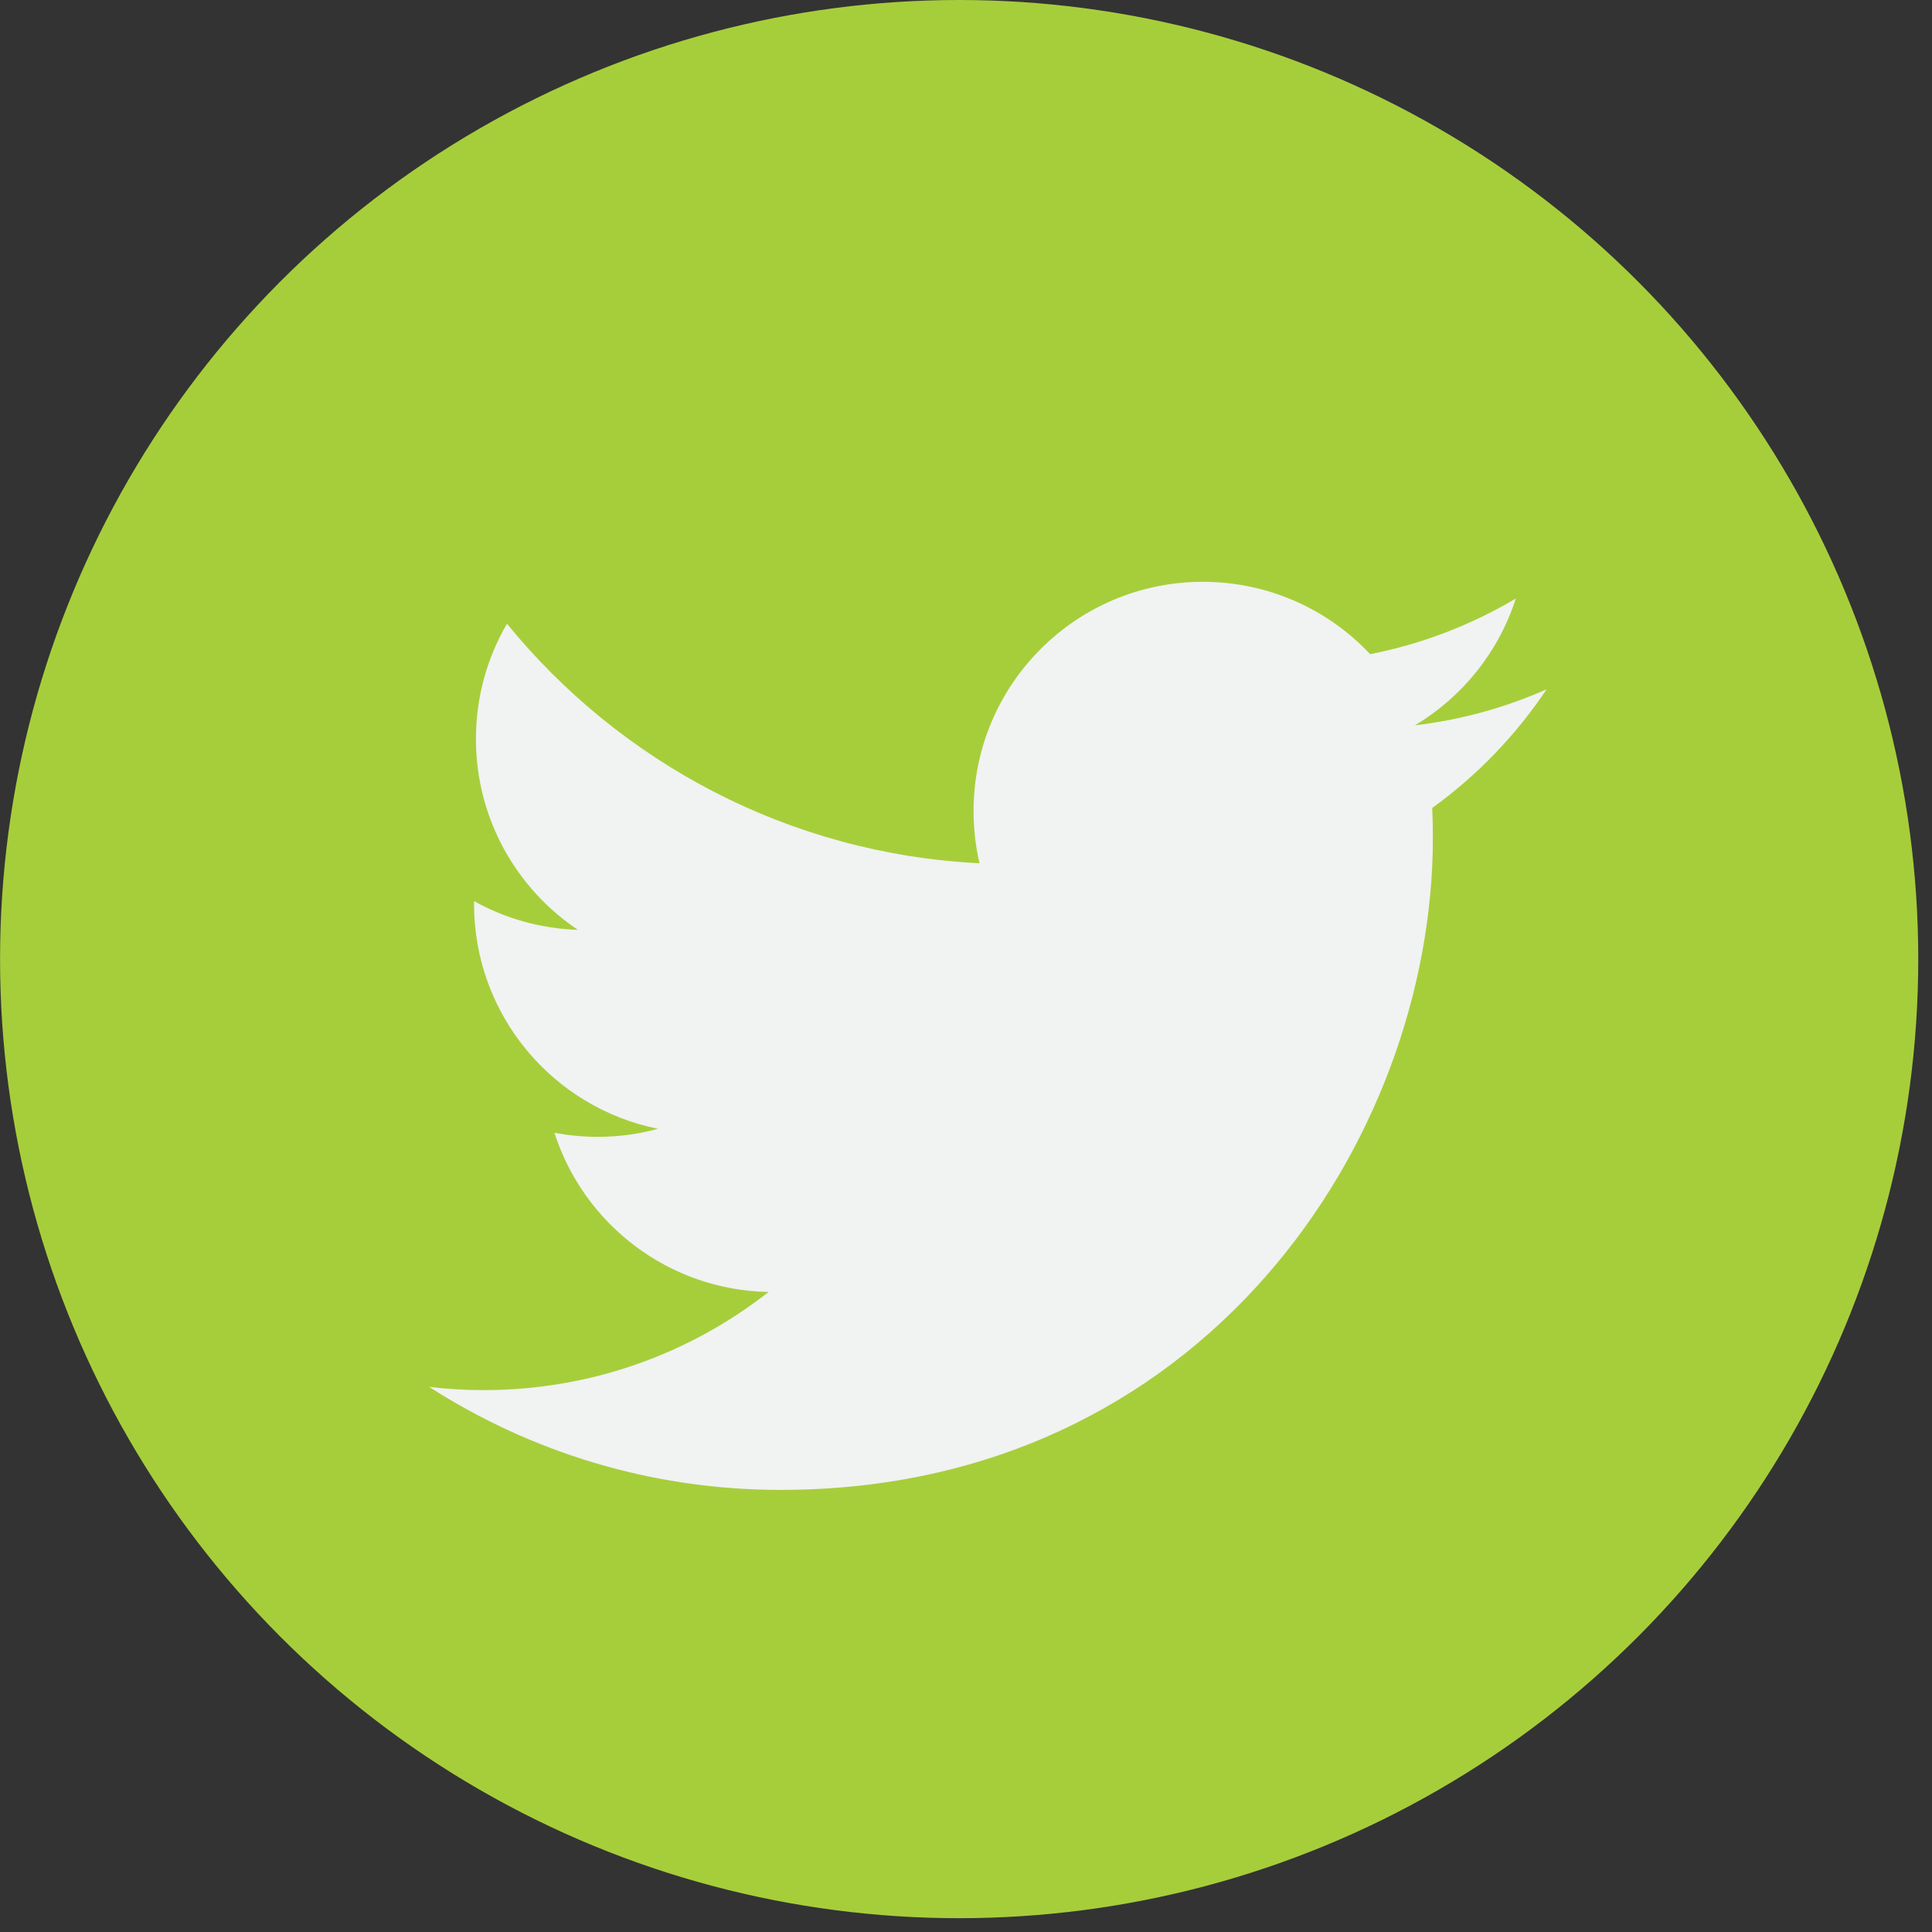
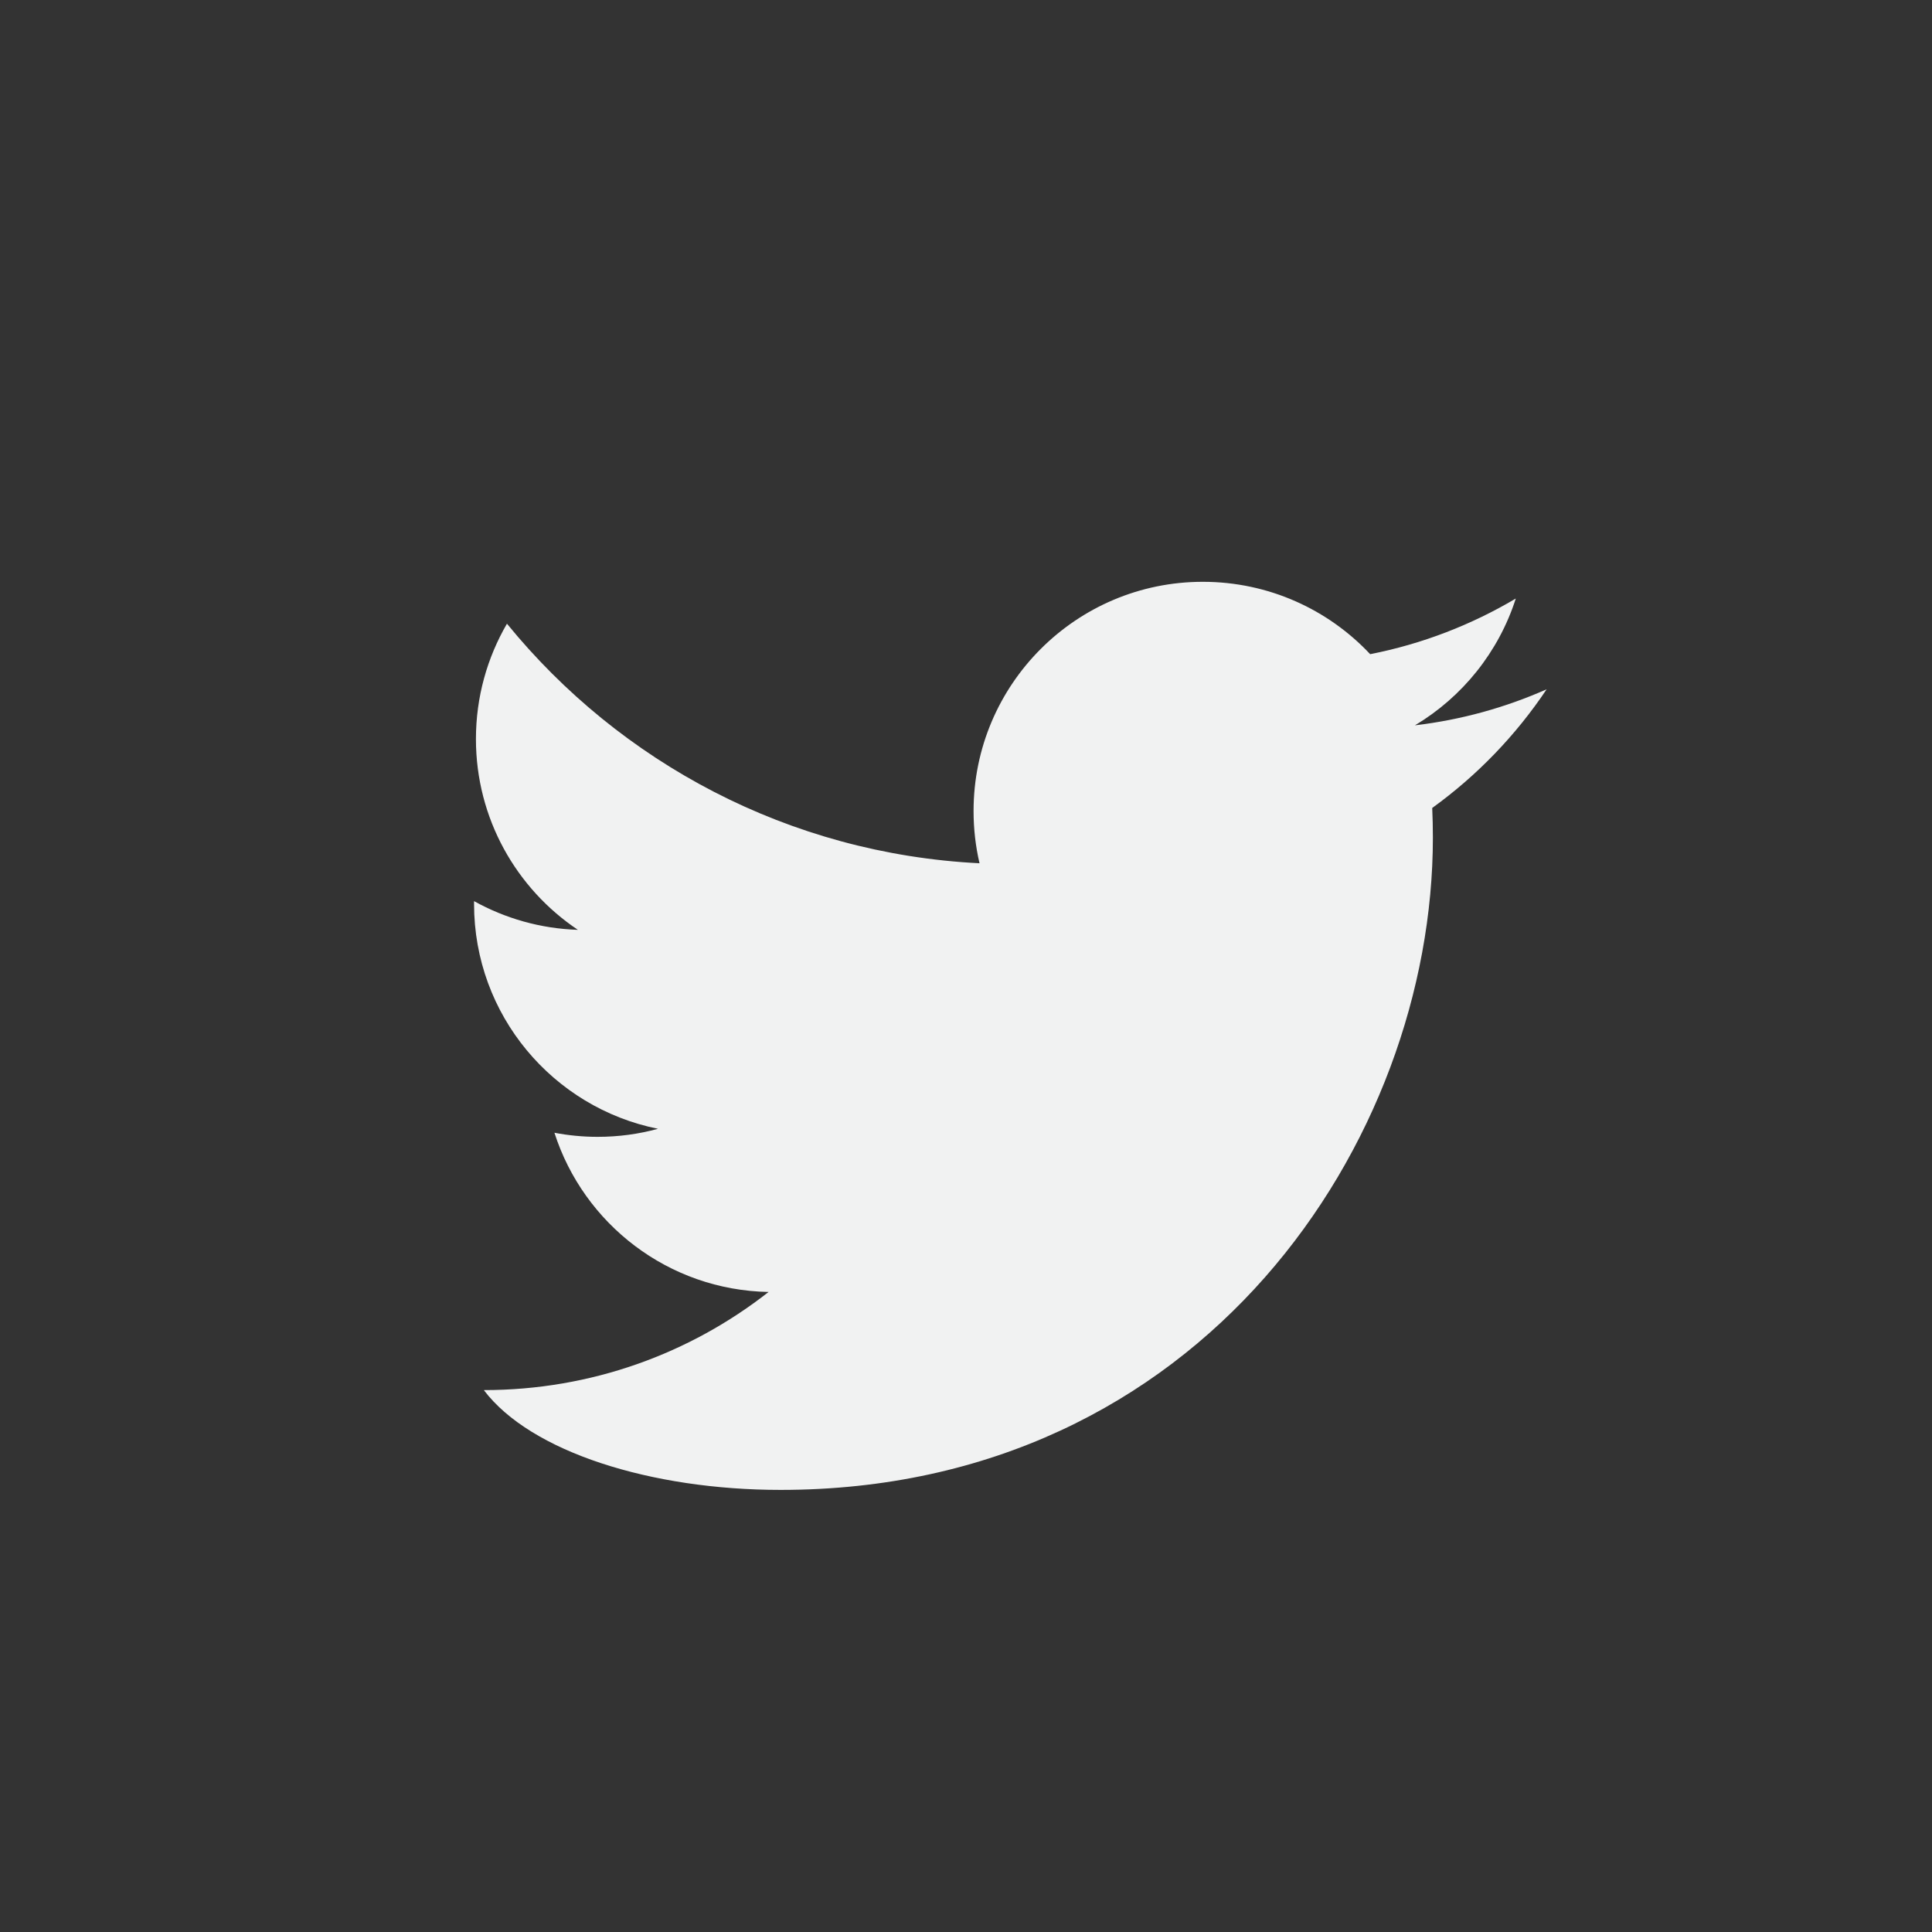
<svg xmlns="http://www.w3.org/2000/svg" width="35px" height="35px" viewBox="0 0 35 35" version="1.1">
  <rect x="0" y="0" width="35" height="35" fill="#333333" stroke="none" />
  <title>i-twitter</title>
  <desc>Created with Sketch.</desc>
  <defs />
  <g id="Page-1" stroke="none" stroke-width="1" fill="none" fill-rule="evenodd">
    <g id="i-twitter" fill-rule="nonzero">
-       <circle id="Oval" fill="#A6CE3B" cx="17.376" cy="17.375" r="17.375" />
-       <path d="M28.019,12.487 C27.274,12.817 26.473,13.041 25.633,13.14 C26.491,12.627 27.149,11.814 27.46,10.843 C26.657,11.319 25.768,11.665 24.822,11.851 C24.065,11.044 22.985,10.54 21.79,10.54 C19.497,10.54 17.637,12.4 17.637,14.693 C17.637,15.018 17.674,15.335 17.745,15.639 C14.293,15.466 11.233,13.813 9.184,11.299 C8.827,11.913 8.622,12.627 8.622,13.388 C8.622,14.828 9.356,16.1 10.469,16.845 C9.789,16.823 9.148,16.636 8.588,16.325 C8.588,16.342 8.588,16.36 8.588,16.377 C8.588,18.39 10.02,20.068 11.92,20.449 C11.572,20.545 11.204,20.595 10.826,20.595 C10.558,20.595 10.298,20.569 10.044,20.521 C10.573,22.171 12.106,23.372 13.924,23.405 C12.502,24.52 10.712,25.183 8.765,25.183 C8.431,25.183 8.1,25.164 7.775,25.125 C9.612,26.304 11.796,26.991 14.141,26.991 C21.781,26.991 25.958,20.663 25.958,15.174 C25.958,14.994 25.954,14.815 25.946,14.637 C26.758,14.051 27.462,13.32 28.019,12.487 Z" id="Shape" fill="#F1F2F2" />
+       <path d="M28.019,12.487 C27.274,12.817 26.473,13.041 25.633,13.14 C26.491,12.627 27.149,11.814 27.46,10.843 C26.657,11.319 25.768,11.665 24.822,11.851 C24.065,11.044 22.985,10.54 21.79,10.54 C19.497,10.54 17.637,12.4 17.637,14.693 C17.637,15.018 17.674,15.335 17.745,15.639 C14.293,15.466 11.233,13.813 9.184,11.299 C8.827,11.913 8.622,12.627 8.622,13.388 C8.622,14.828 9.356,16.1 10.469,16.845 C9.789,16.823 9.148,16.636 8.588,16.325 C8.588,16.342 8.588,16.36 8.588,16.377 C8.588,18.39 10.02,20.068 11.92,20.449 C11.572,20.545 11.204,20.595 10.826,20.595 C10.558,20.595 10.298,20.569 10.044,20.521 C10.573,22.171 12.106,23.372 13.924,23.405 C12.502,24.52 10.712,25.183 8.765,25.183 C9.612,26.304 11.796,26.991 14.141,26.991 C21.781,26.991 25.958,20.663 25.958,15.174 C25.958,14.994 25.954,14.815 25.946,14.637 C26.758,14.051 27.462,13.32 28.019,12.487 Z" id="Shape" fill="#F1F2F2" />
    </g>
  </g>
</svg>